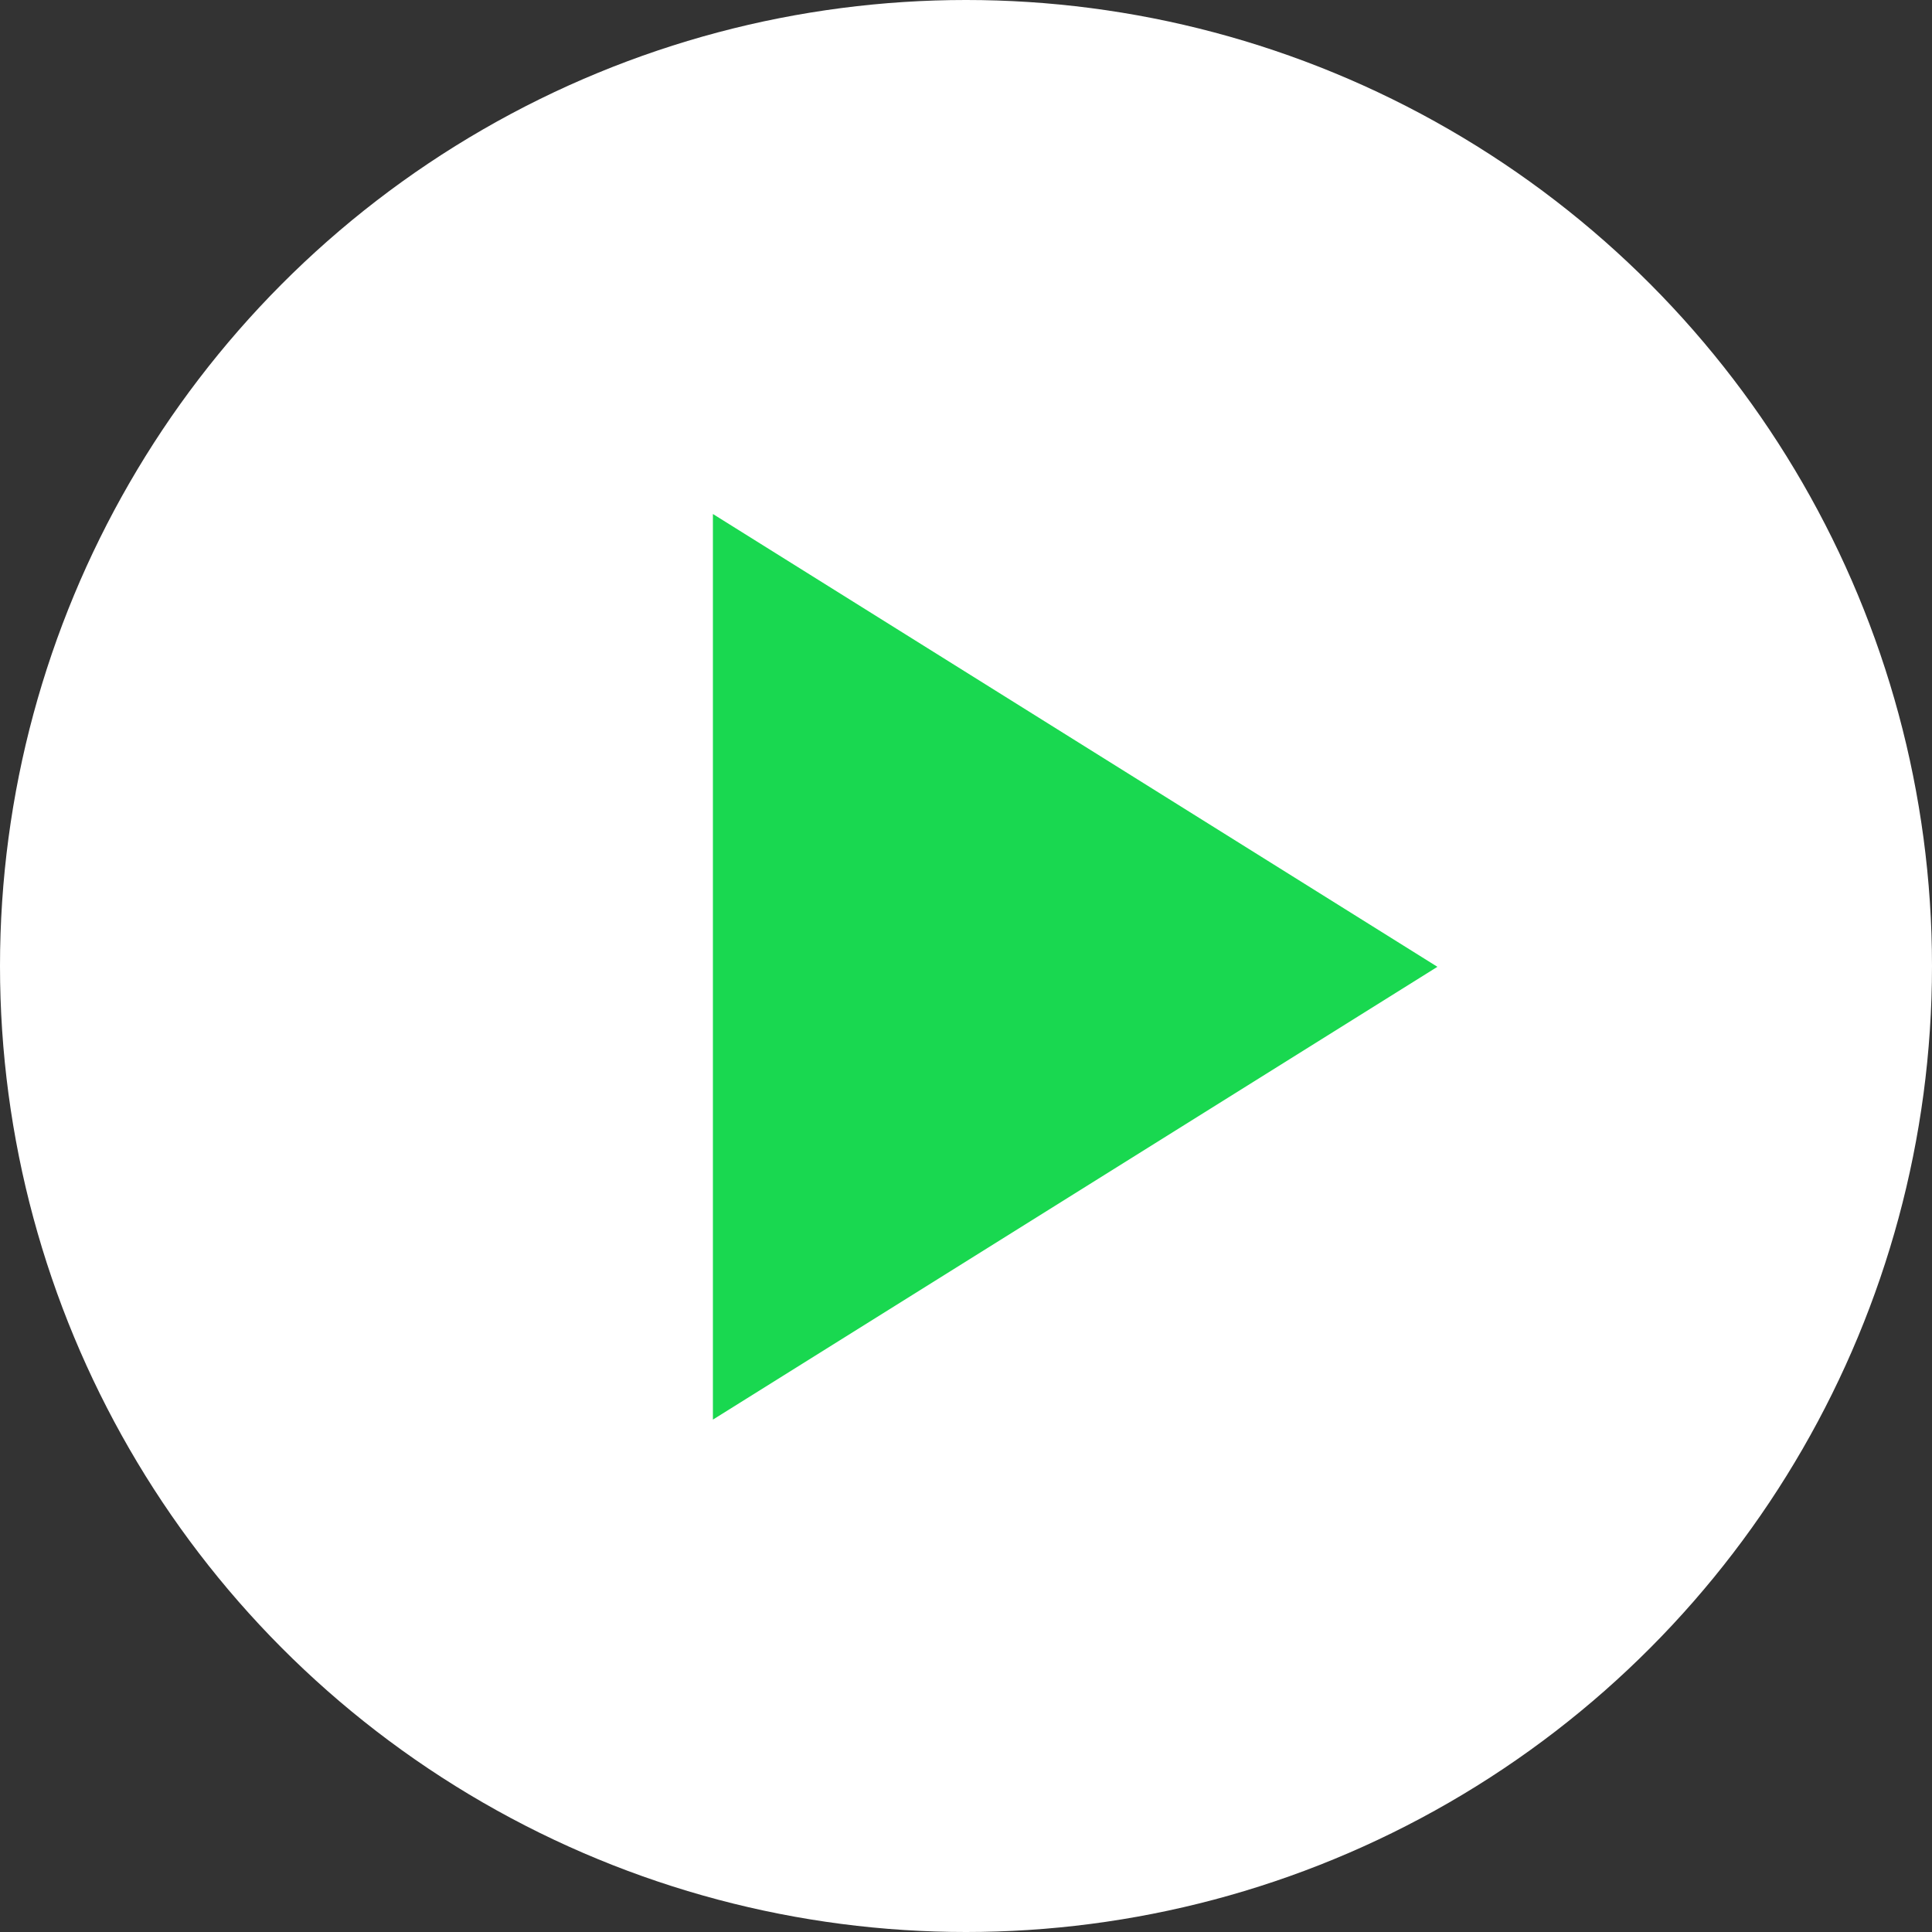
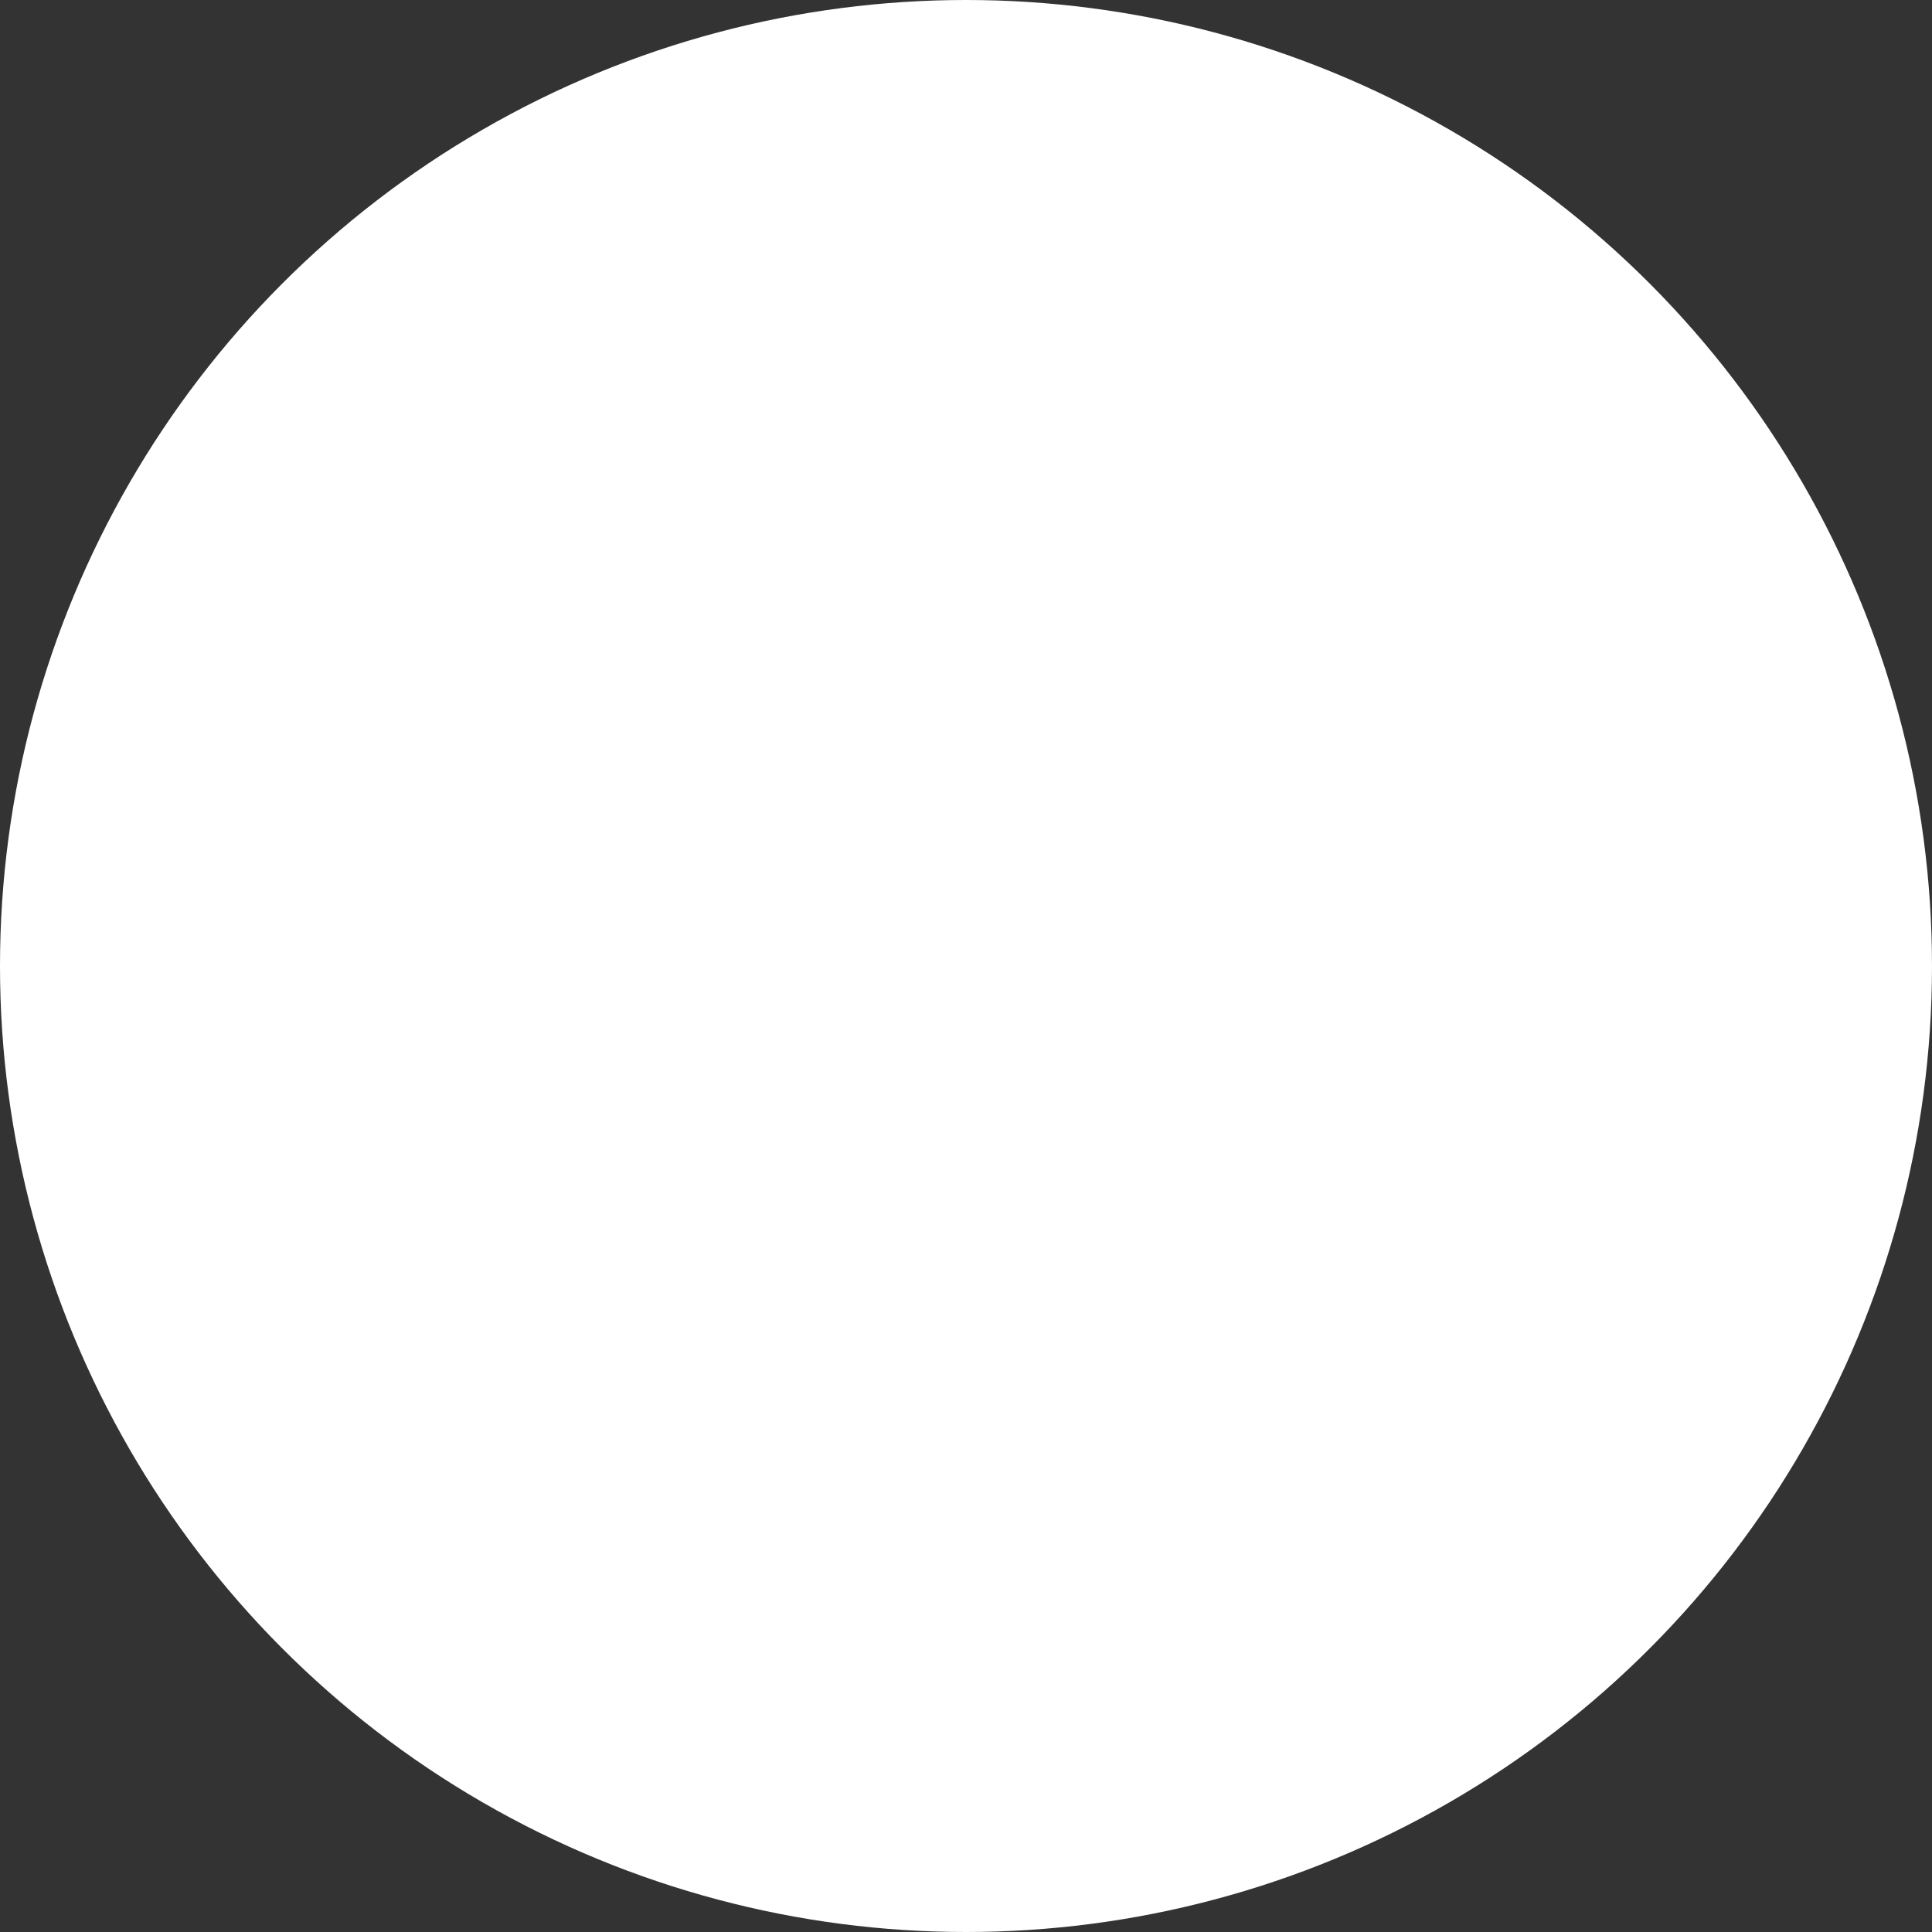
<svg xmlns="http://www.w3.org/2000/svg" width="24" height="24" fill="none">
  <rect width="100%" height="100%" fill="#333333" stroke="none" />
  <circle cx="12" cy="12" r="12" fill="#fff" />
-   <path fill="#19D850" d="m17.856 12.01-9 5.625V6.385z" />
</svg>